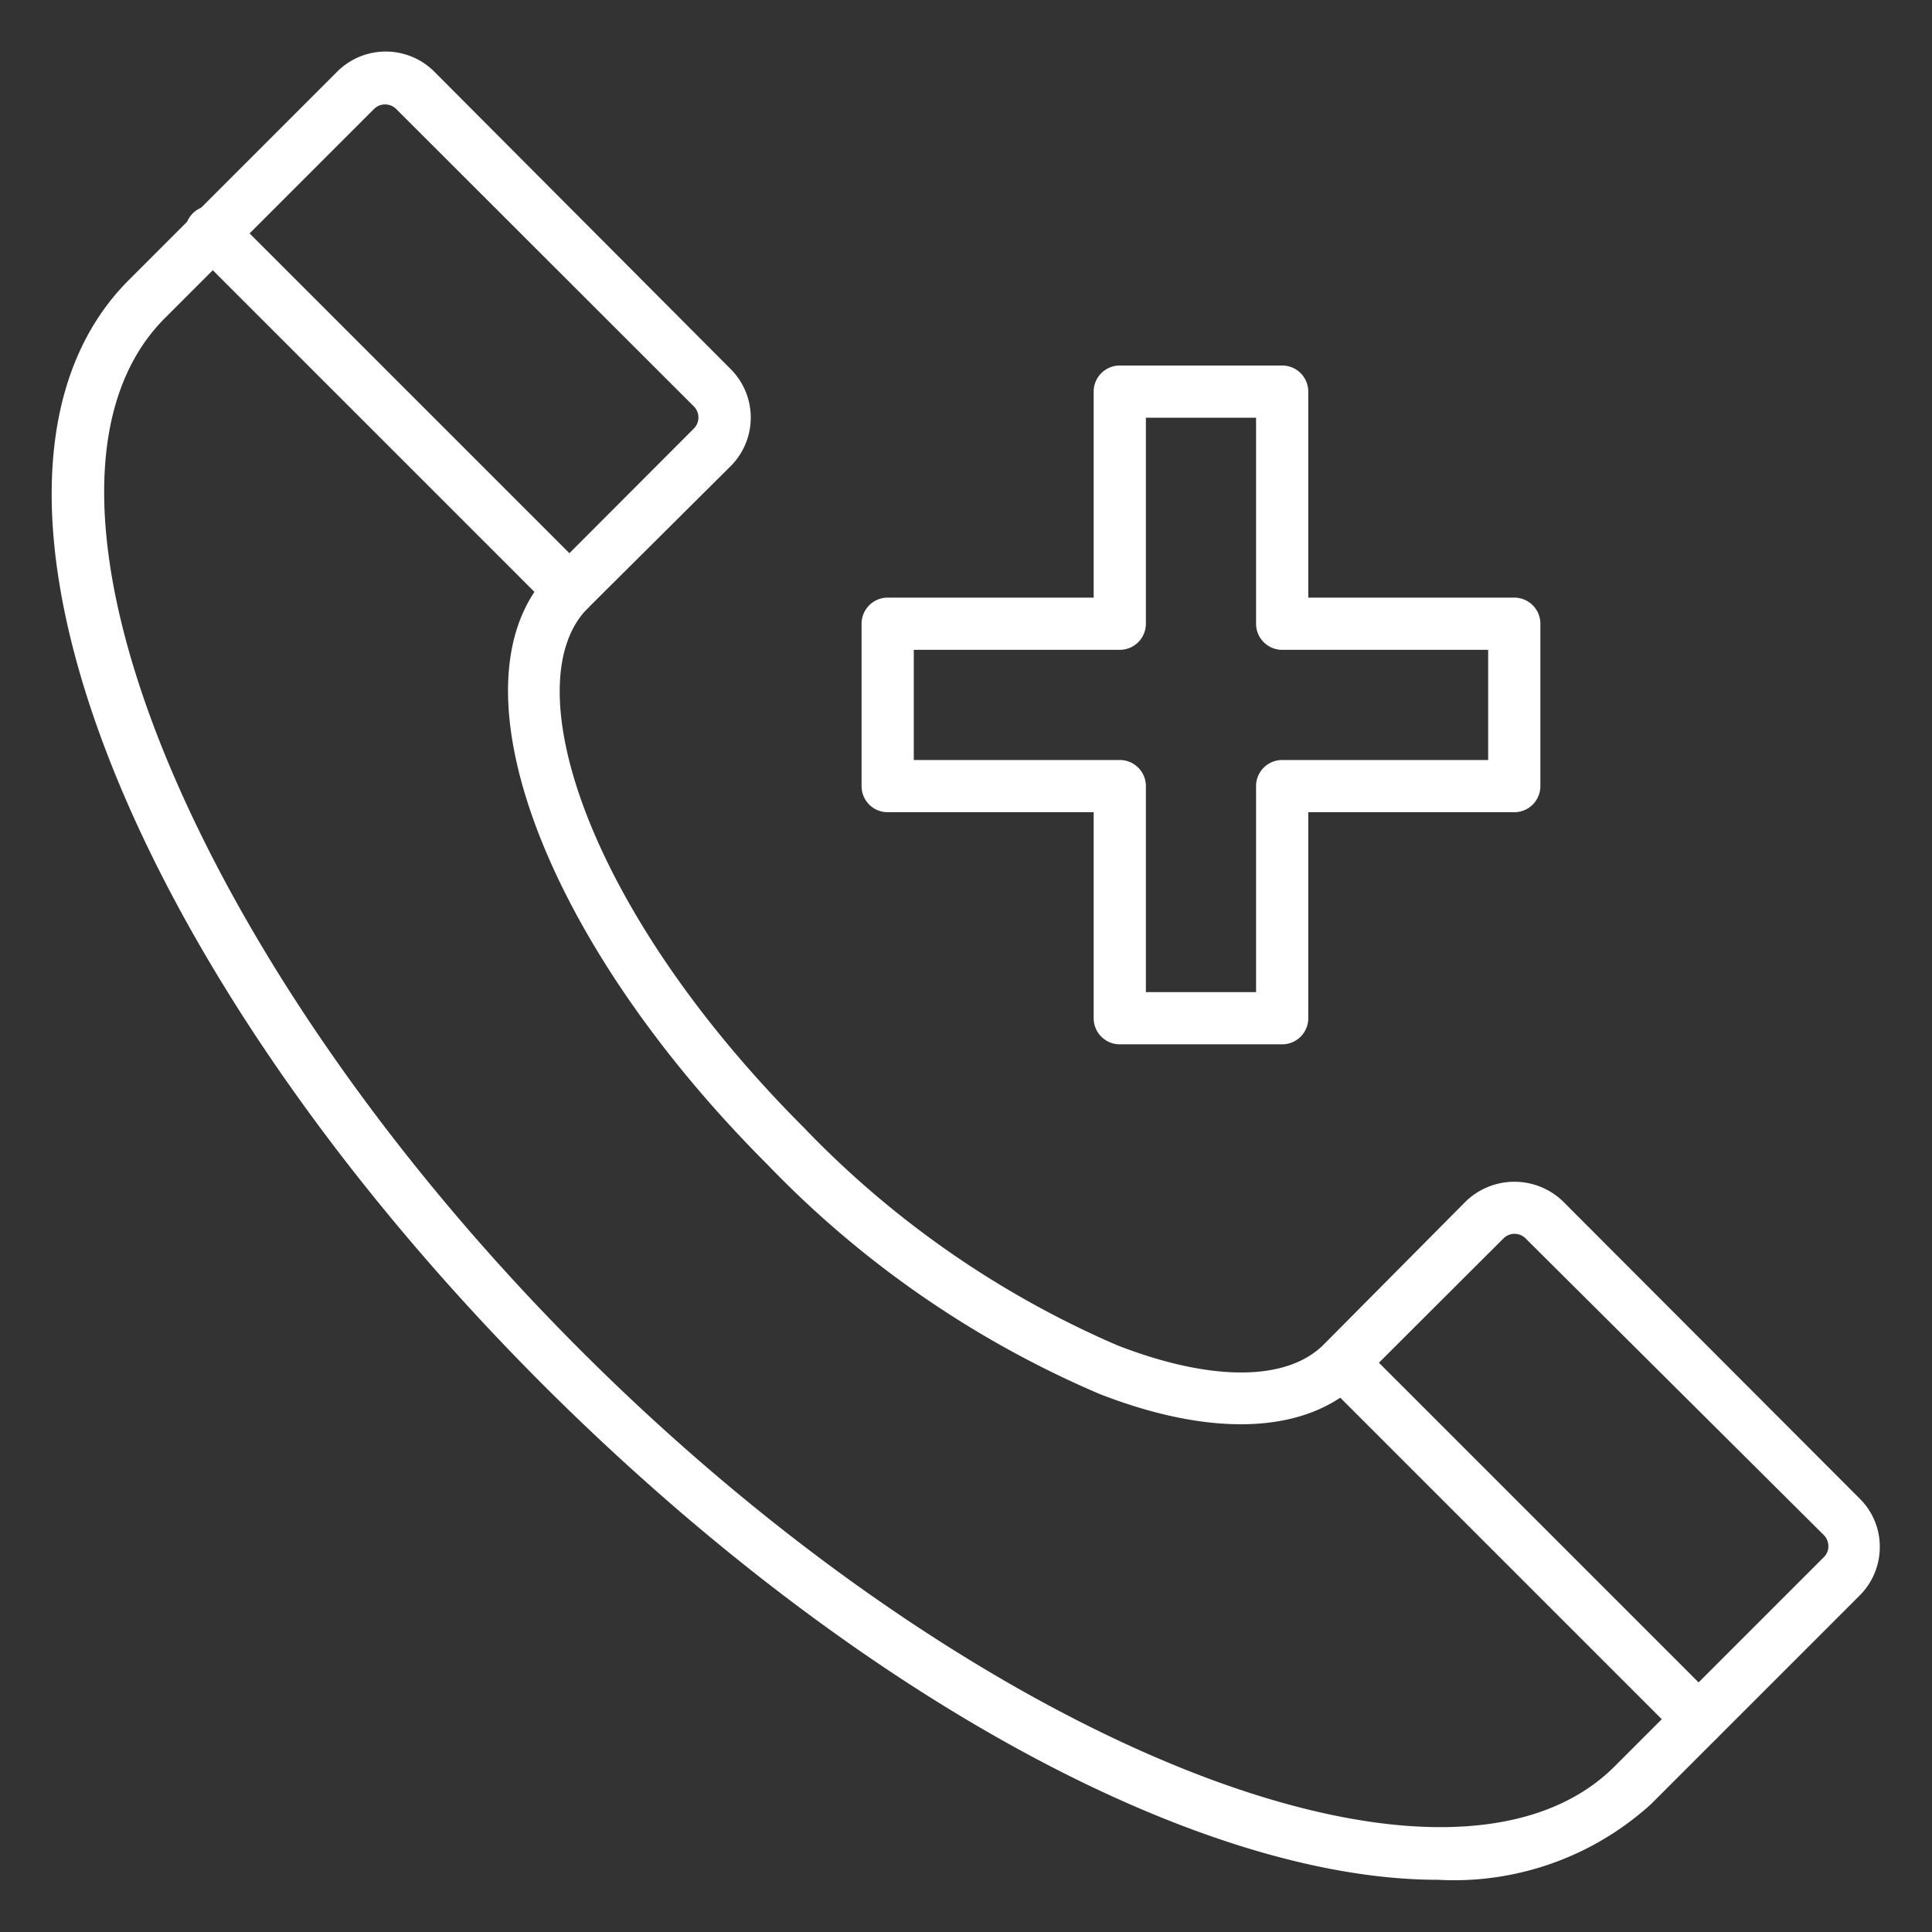
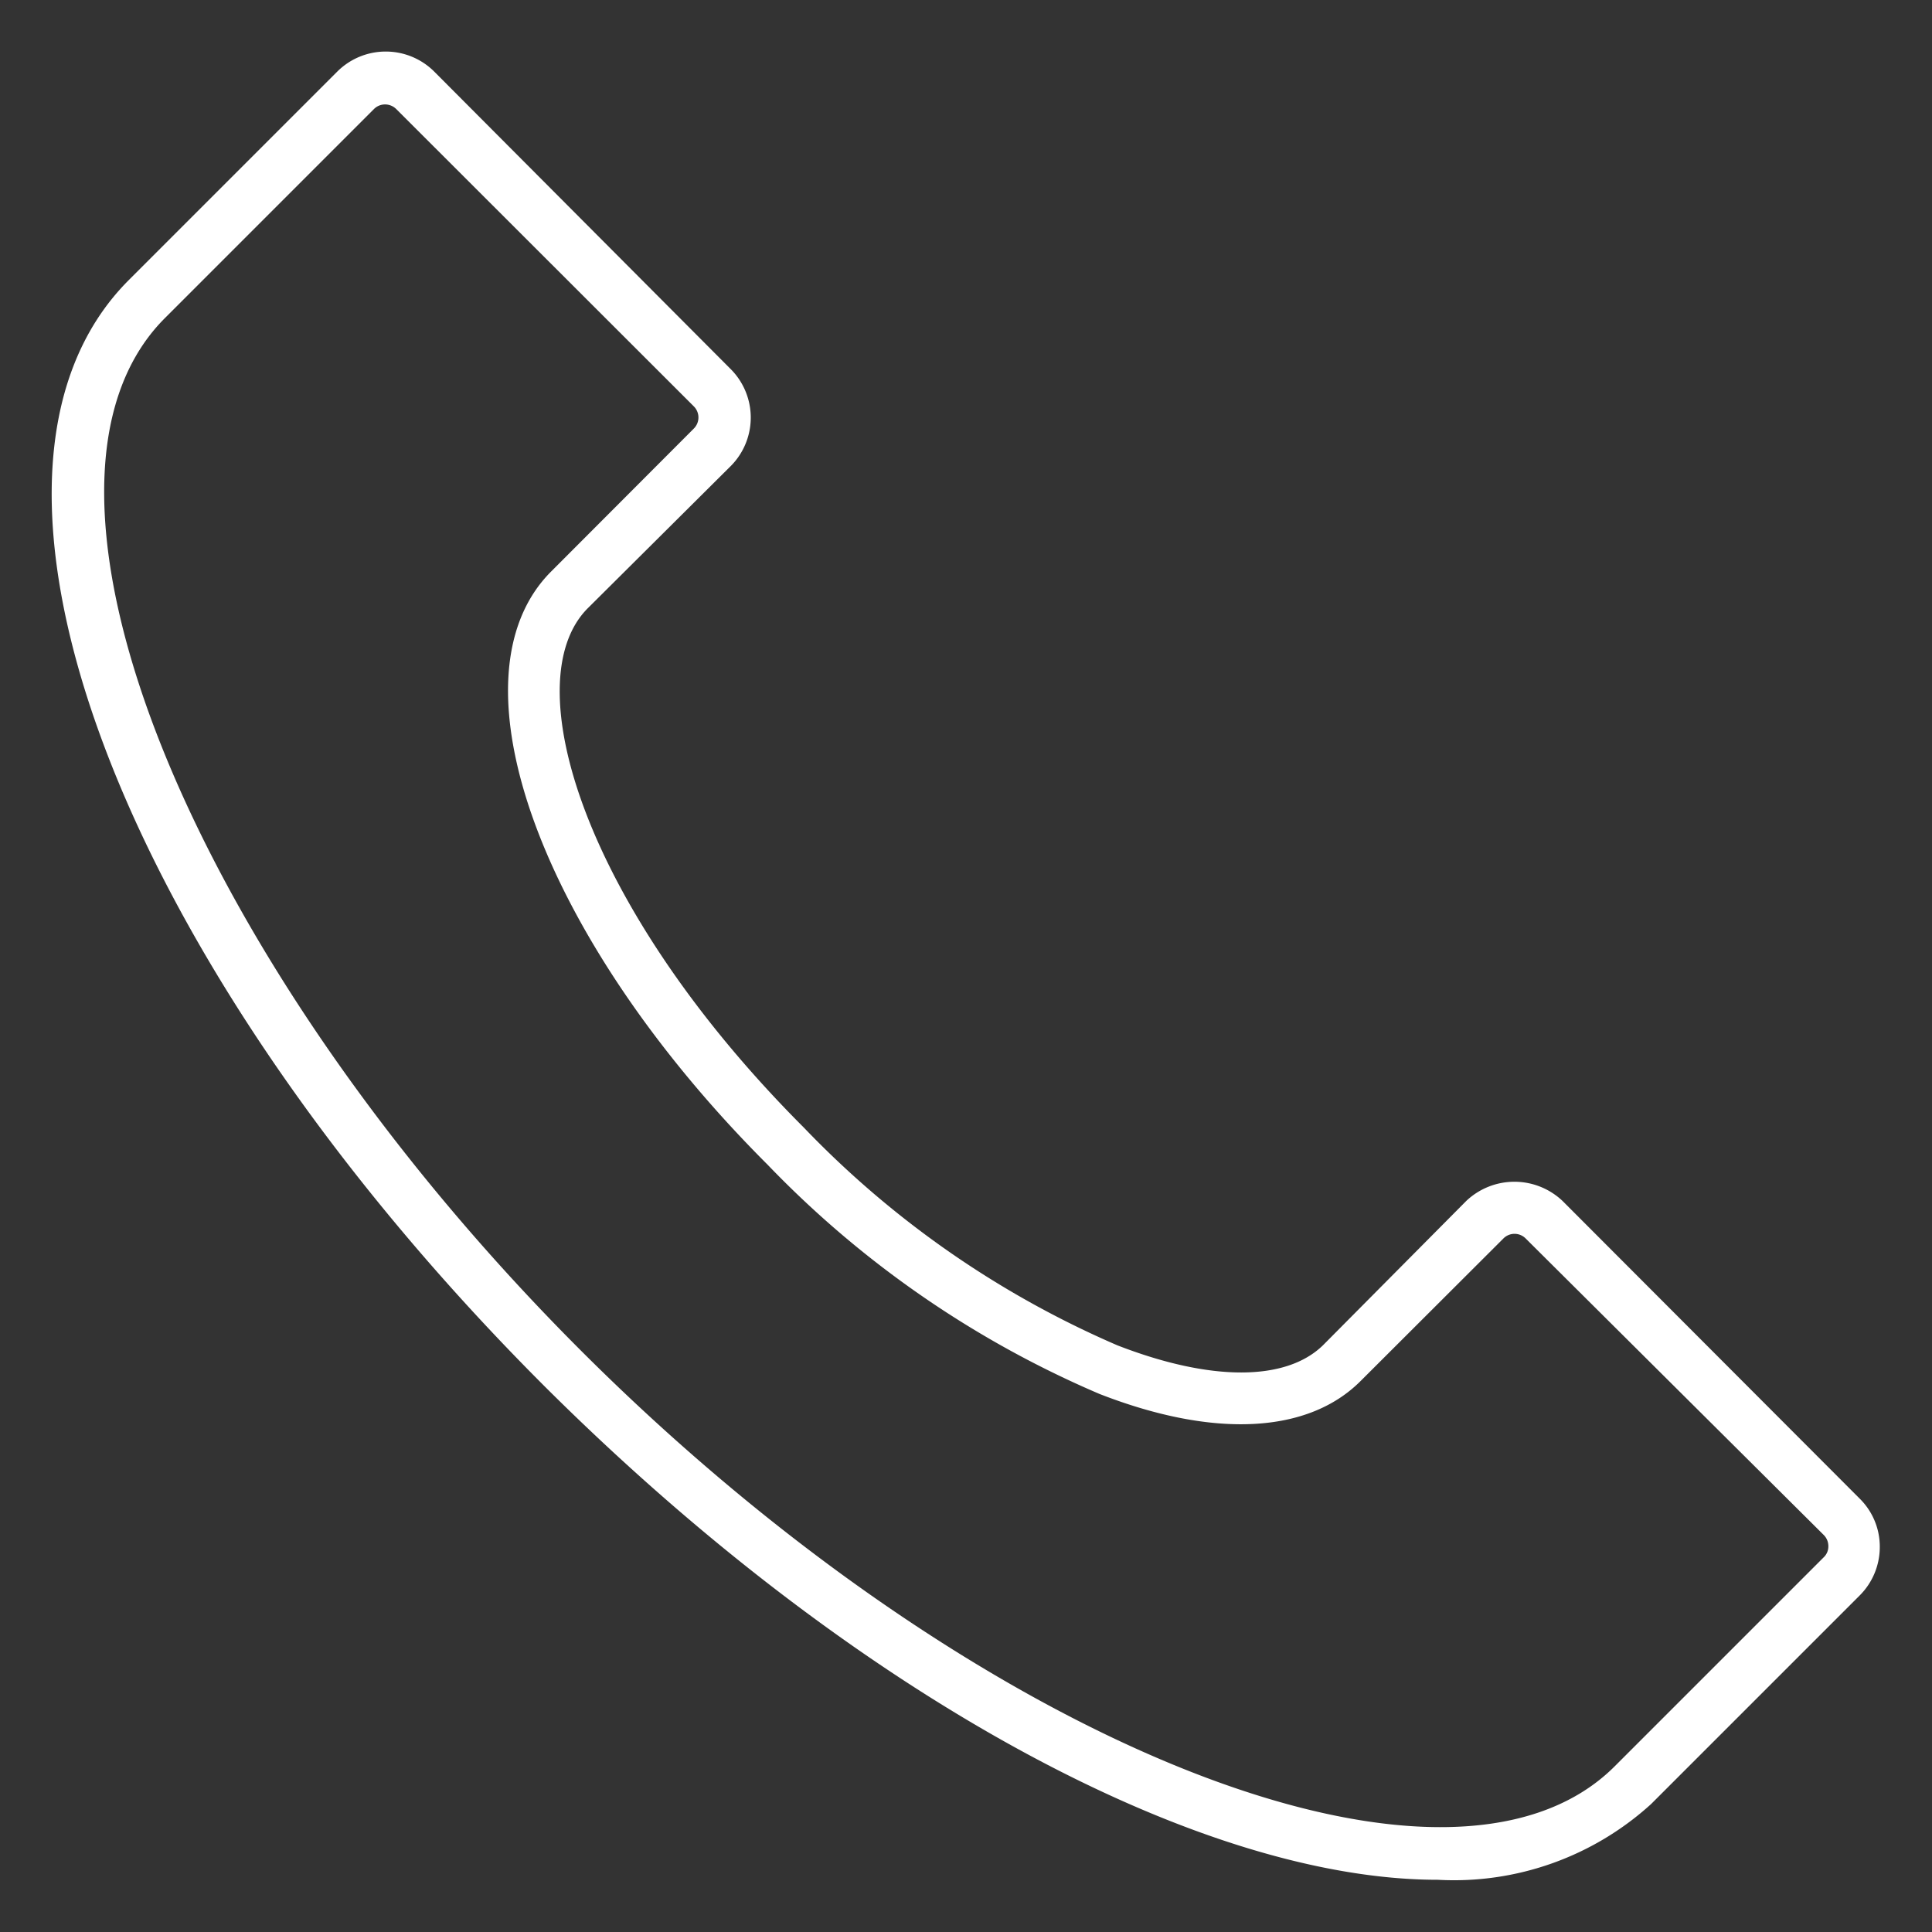
<svg xmlns="http://www.w3.org/2000/svg" version="1.1" width="512" height="512" x="0" y="0" viewBox="0 0 74 74" style="enable-background:new 0 0 512 512" xml:space="preserve" class="">
  <rect x="0" y="0" width="74" height="74" fill="#333333" stroke="none" />
  <g>
    <path d="M55.07 72c-9.11 0-22.26-7-34.2-18.89C4.52 36.77-2.48 18.15 4.93 10.73l8-8a2.63 2.63 0 0 1 3.69 0L28 14.15a2.63 2.63 0 0 1 0 3.69l-5.49 5.46c-2.8 2.81-.14 11.47 8.29 19.9a36.82 36.82 0 0 0 12 8.33c3.58 1.39 6.45 1.38 7.87 0L56.16 46a2.68 2.68 0 0 1 3.69 0l11.39 11.41a2.58 2.58 0 0 1 .76 1.84 2.62 2.62 0 0 1-.76 1.85l-8 8a11.22 11.22 0 0 1-8.17 2.9zM14.75 4a.6.6 0 0 0-.43.18l-8 8c-6.41 6.4.89 24.52 15.94 39.56s33.19 22.32 39.59 15.91l8-8a.57.57 0 0 0 .18-.43.6.6 0 0 0-.18-.43L58.44 47.44a.6.6 0 0 0-.86 0l-5.47 5.46c-2 2-5.59 2.21-10 .49a38.71 38.71 0 0 1-12.71-8.78c-8.7-8.69-12.34-18.67-8.29-22.72l5.46-5.47a.6.6 0 0 0 0-.86L15.18 4.18a.61.61 0 0 0-.43-.18z" fill="#ffffff" opacity="1" data-original="#000000" />
-     <path d="M21.81 23.6a1 1 0 0 1-.71-.3L7.44 9.64a1 1 0 1 1 1.41-1.41l13.66 13.66a1 1 0 0 1 0 1.41 1 1 0 0 1-.7.3zM65.06 66.85a1 1 0 0 1-.7-.29L50.7 52.9a1 1 0 0 1 1.41-1.41l13.66 13.66a1 1 0 0 1 0 1.41 1 1 0 0 1-.71.29zM49.11 40h-6.22a1 1 0 0 1-1-1v-7.89H34a1 1 0 0 1-1-1v-6.22a1 1 0 0 1 1-1h7.89V15a1 1 0 0 1 1-1h6.22a1 1 0 0 1 1 1v7.89H58a1 1 0 0 1 1 1v6.22a1 1 0 0 1-1 1h-7.89V39a1 1 0 0 1-1 1zm-5.22-2h4.22v-7.89a1 1 0 0 1 1-1H57v-4.22h-7.89a1 1 0 0 1-1-1V16h-4.22v7.89a1 1 0 0 1-1 1H35v4.22h7.89a1 1 0 0 1 1 1z" fill="#ffffff" opacity="1" data-original="#000000" />
  </g>
</svg>